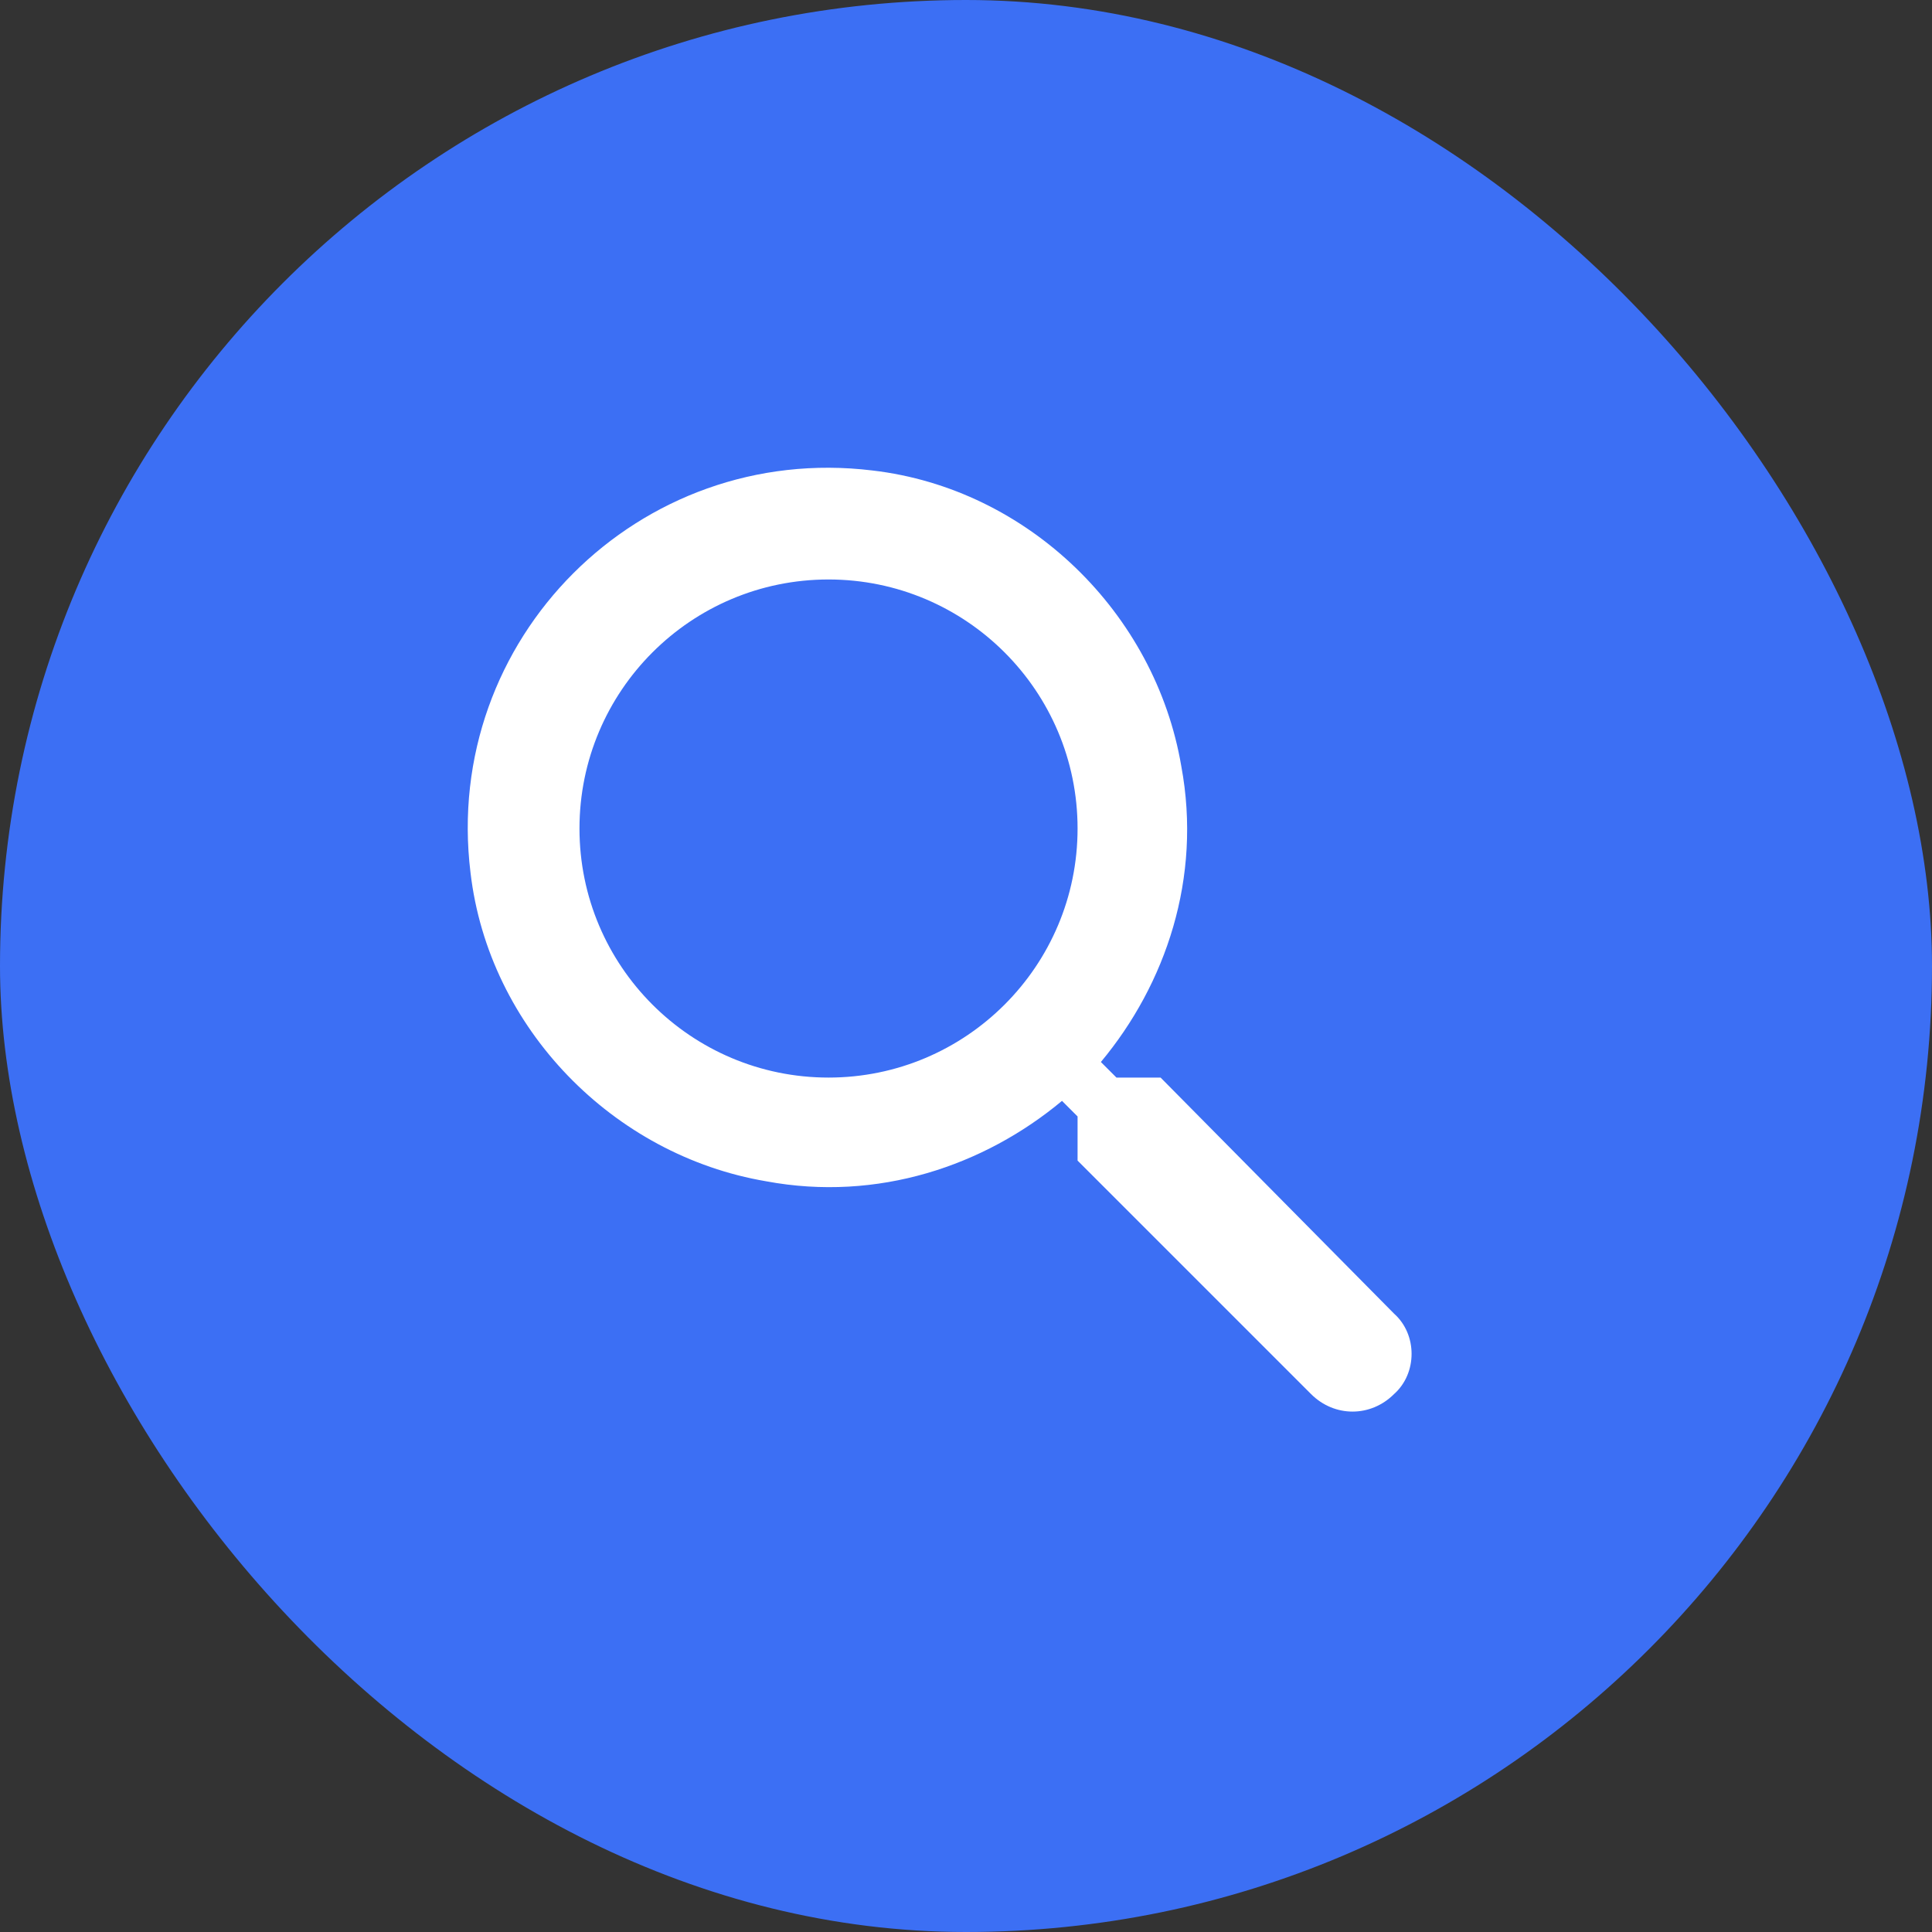
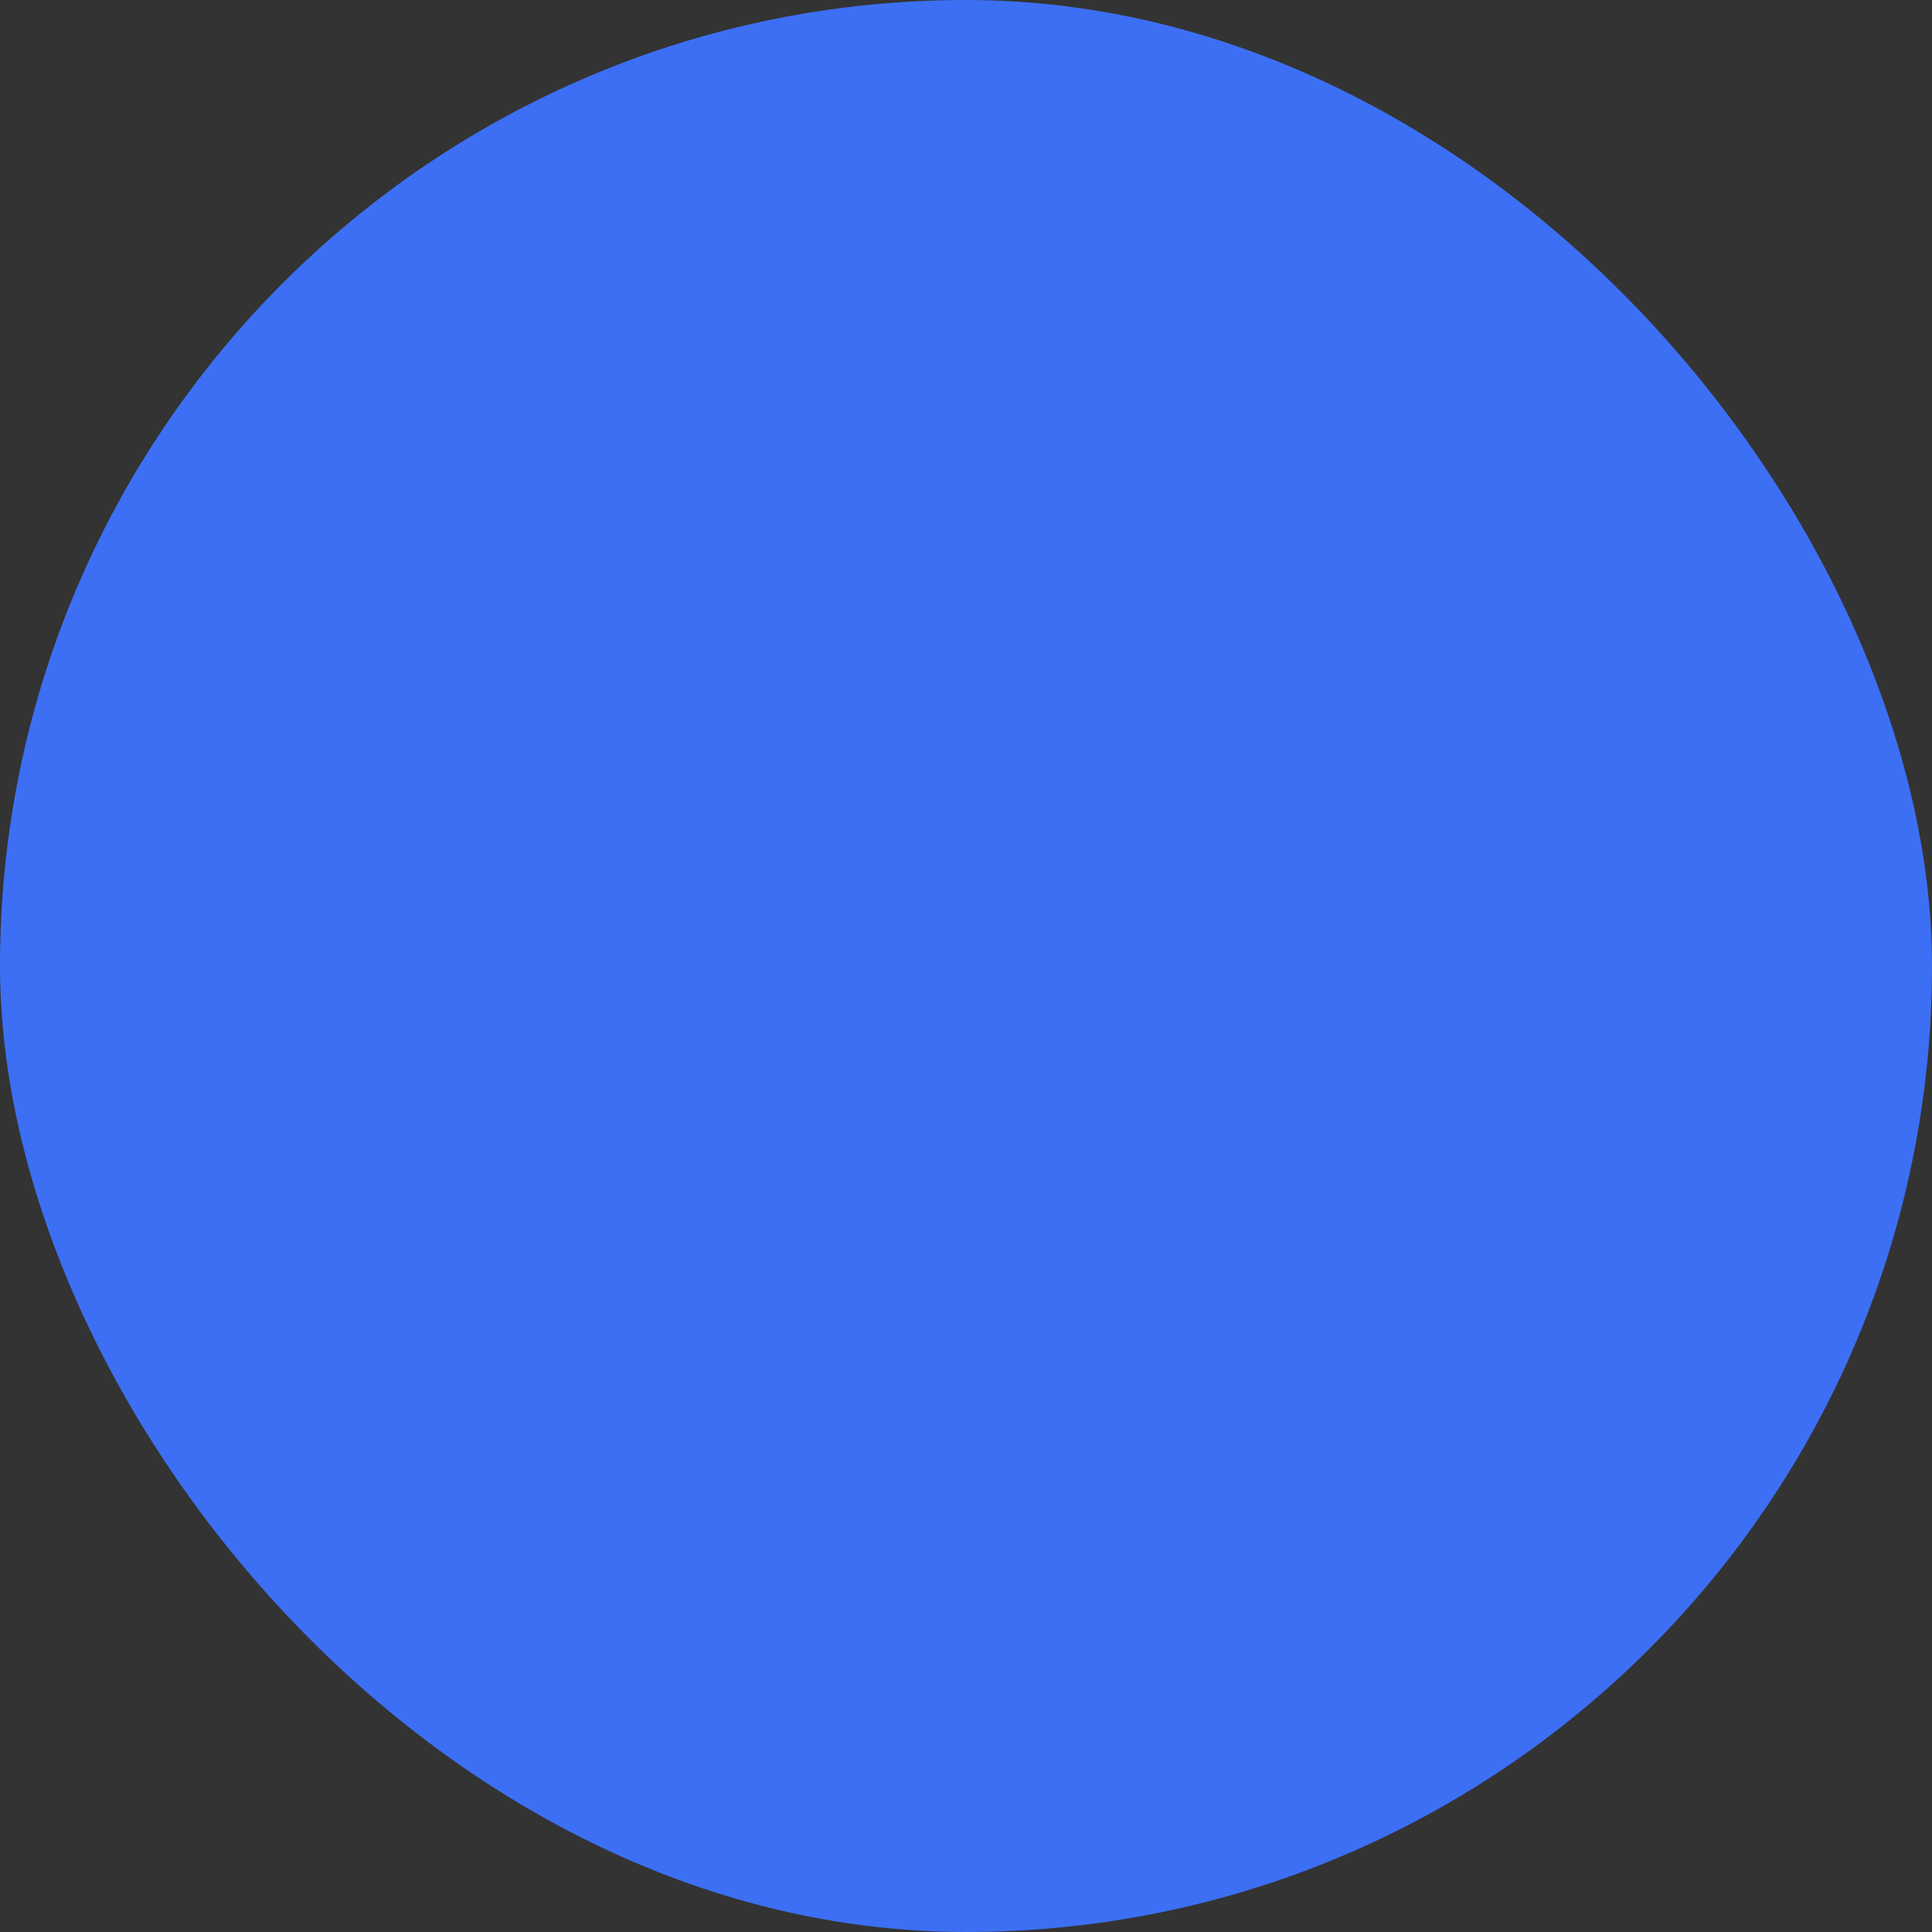
<svg xmlns="http://www.w3.org/2000/svg" width="32" height="32" viewBox="0 0 32 32" fill="none">
  <rect x="0" y="0" width="32" height="32" fill="#333333" stroke="none" />
  <rect width="32" height="32" rx="16" fill="#3C6FF4" />
-   <path d="M19.223 17.848L23.09 21.758C23.477 22.102 23.477 22.746 23.09 23.09C22.703 23.477 22.102 23.477 21.715 23.09L17.848 19.223V18.492L17.59 18.234C16.301 19.309 14.539 19.91 12.691 19.566C10.156 19.137 8.094 17.031 7.793 14.453C7.32 10.586 10.586 7.32 14.453 7.793C17.031 8.094 19.137 10.156 19.566 12.691C19.91 14.539 19.309 16.301 18.234 17.59L18.492 17.848H19.223ZM13.723 17.848C16 17.848 17.848 16 17.848 13.723C17.848 11.445 16 9.598 13.723 9.598C11.445 9.598 9.598 11.445 9.598 13.723C9.598 16 11.445 17.848 13.723 17.848Z" fill="white" />
</svg>